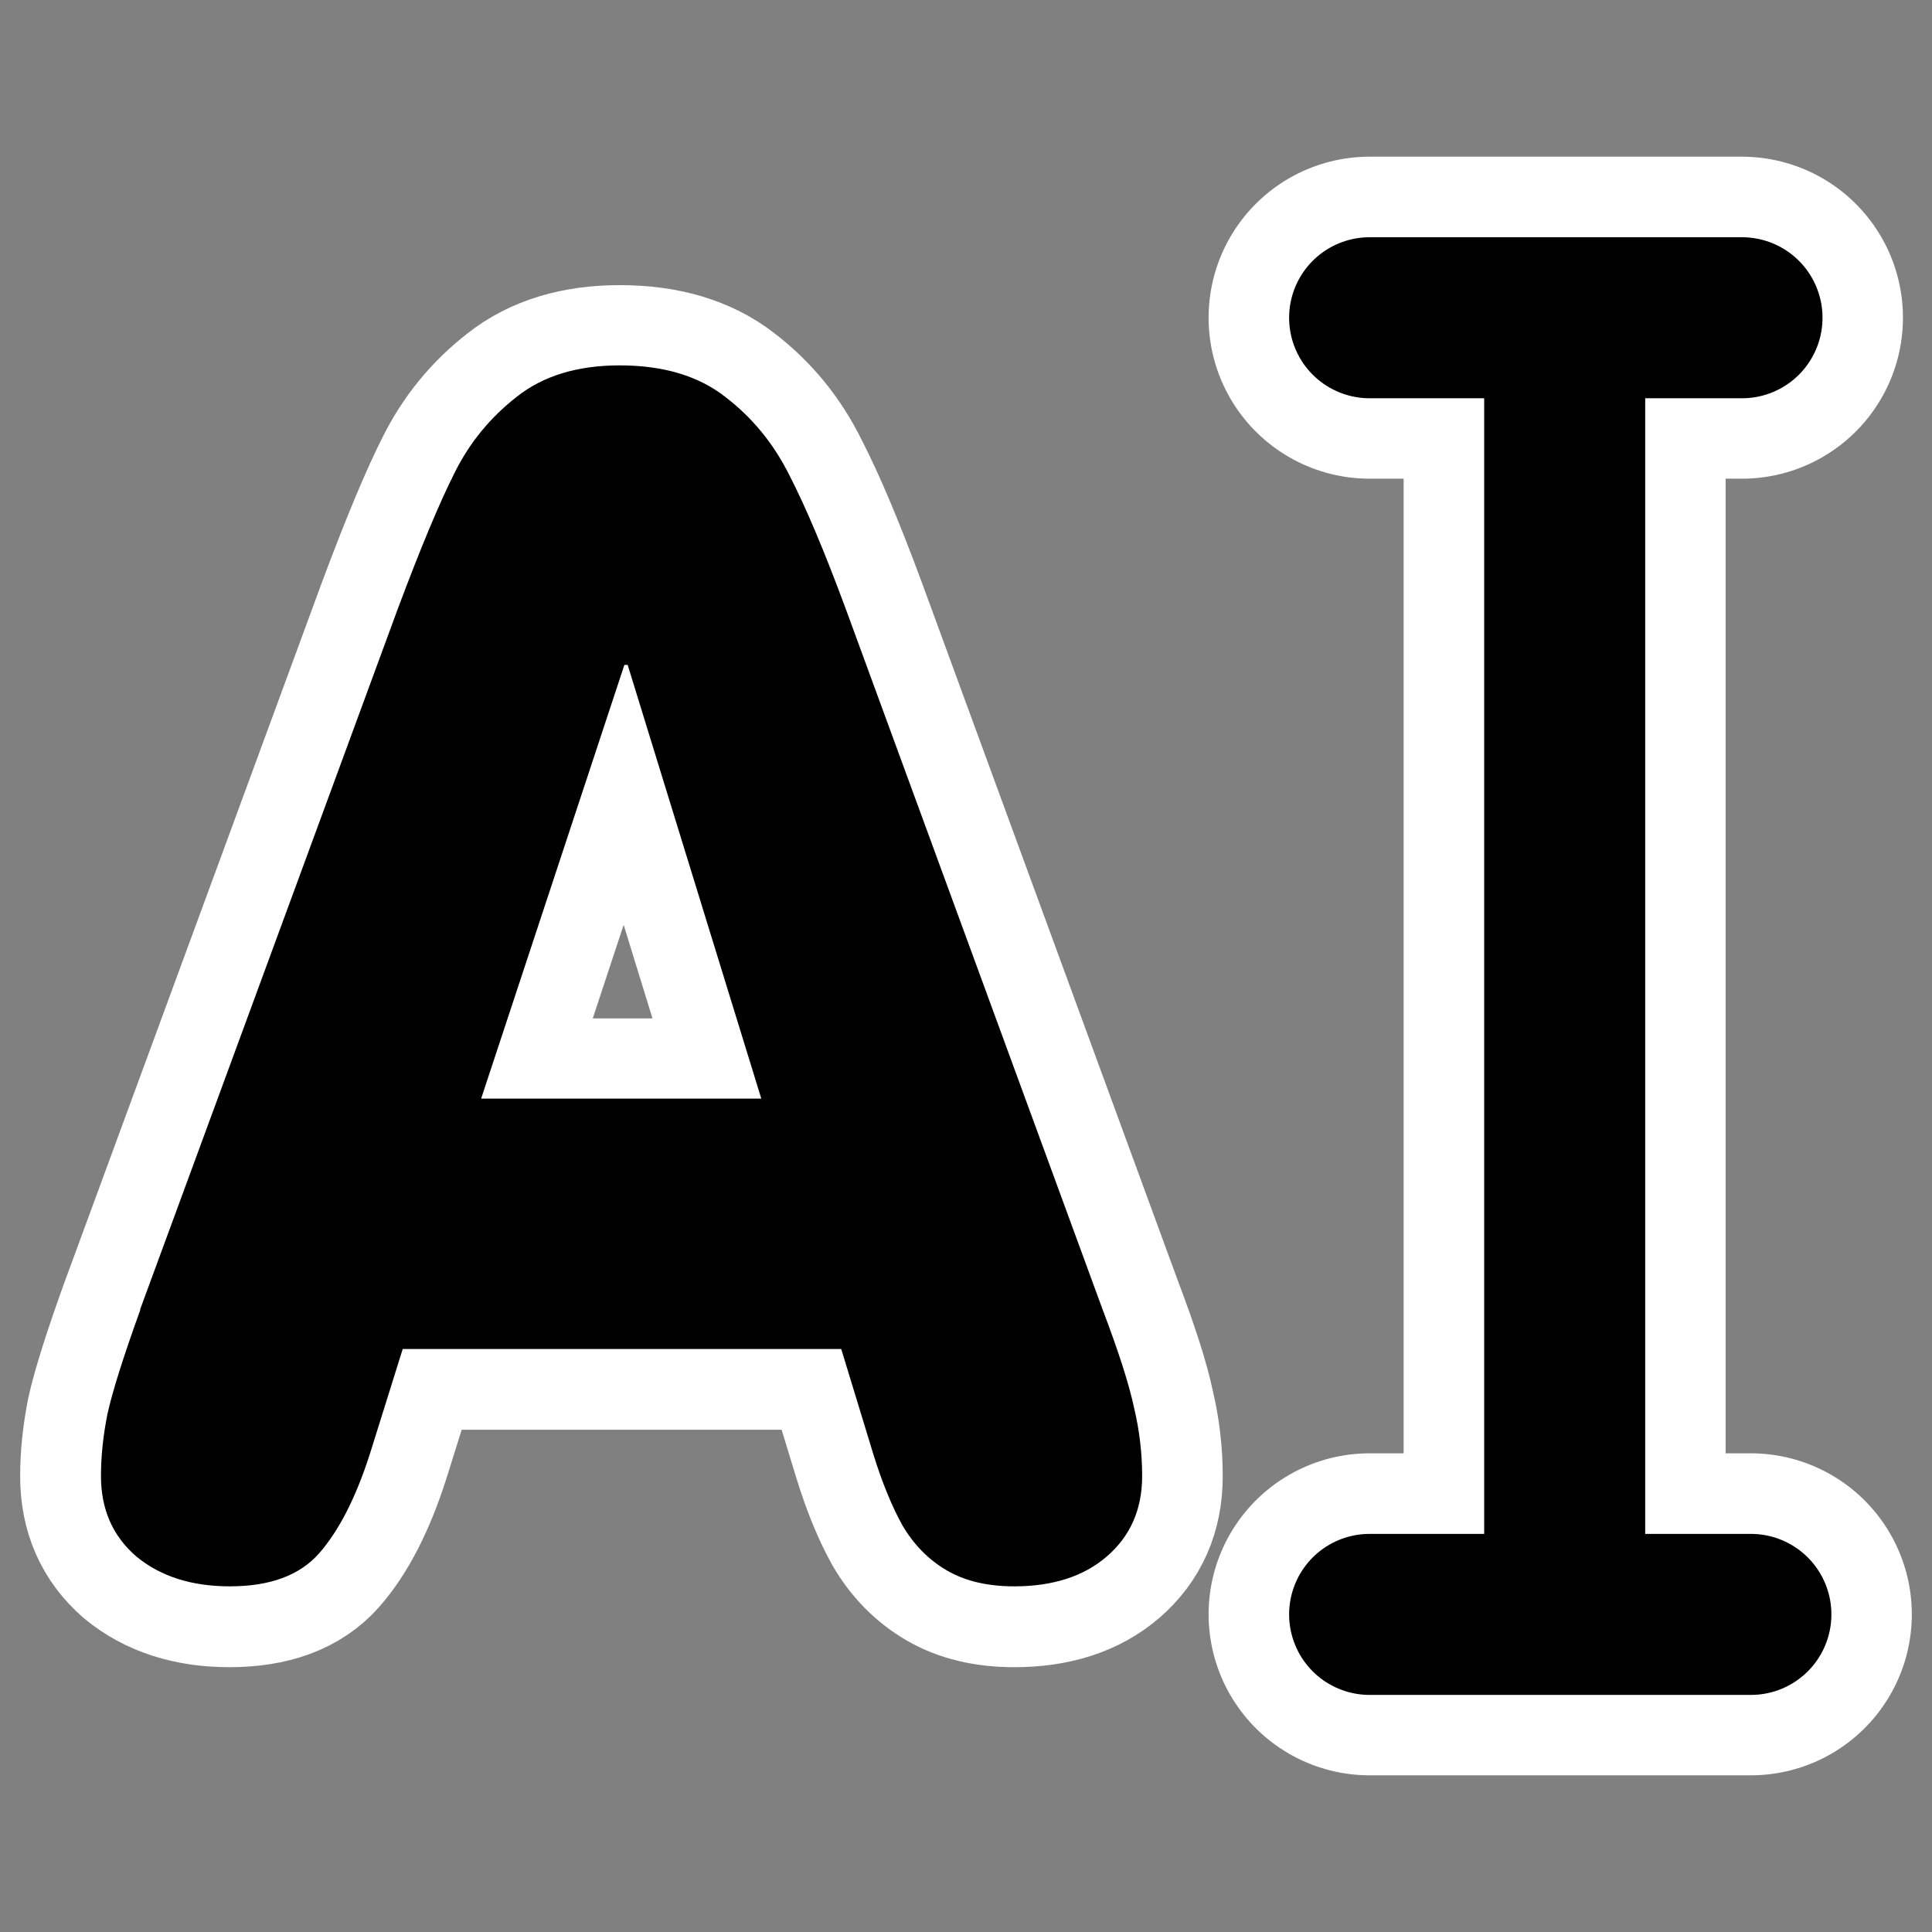
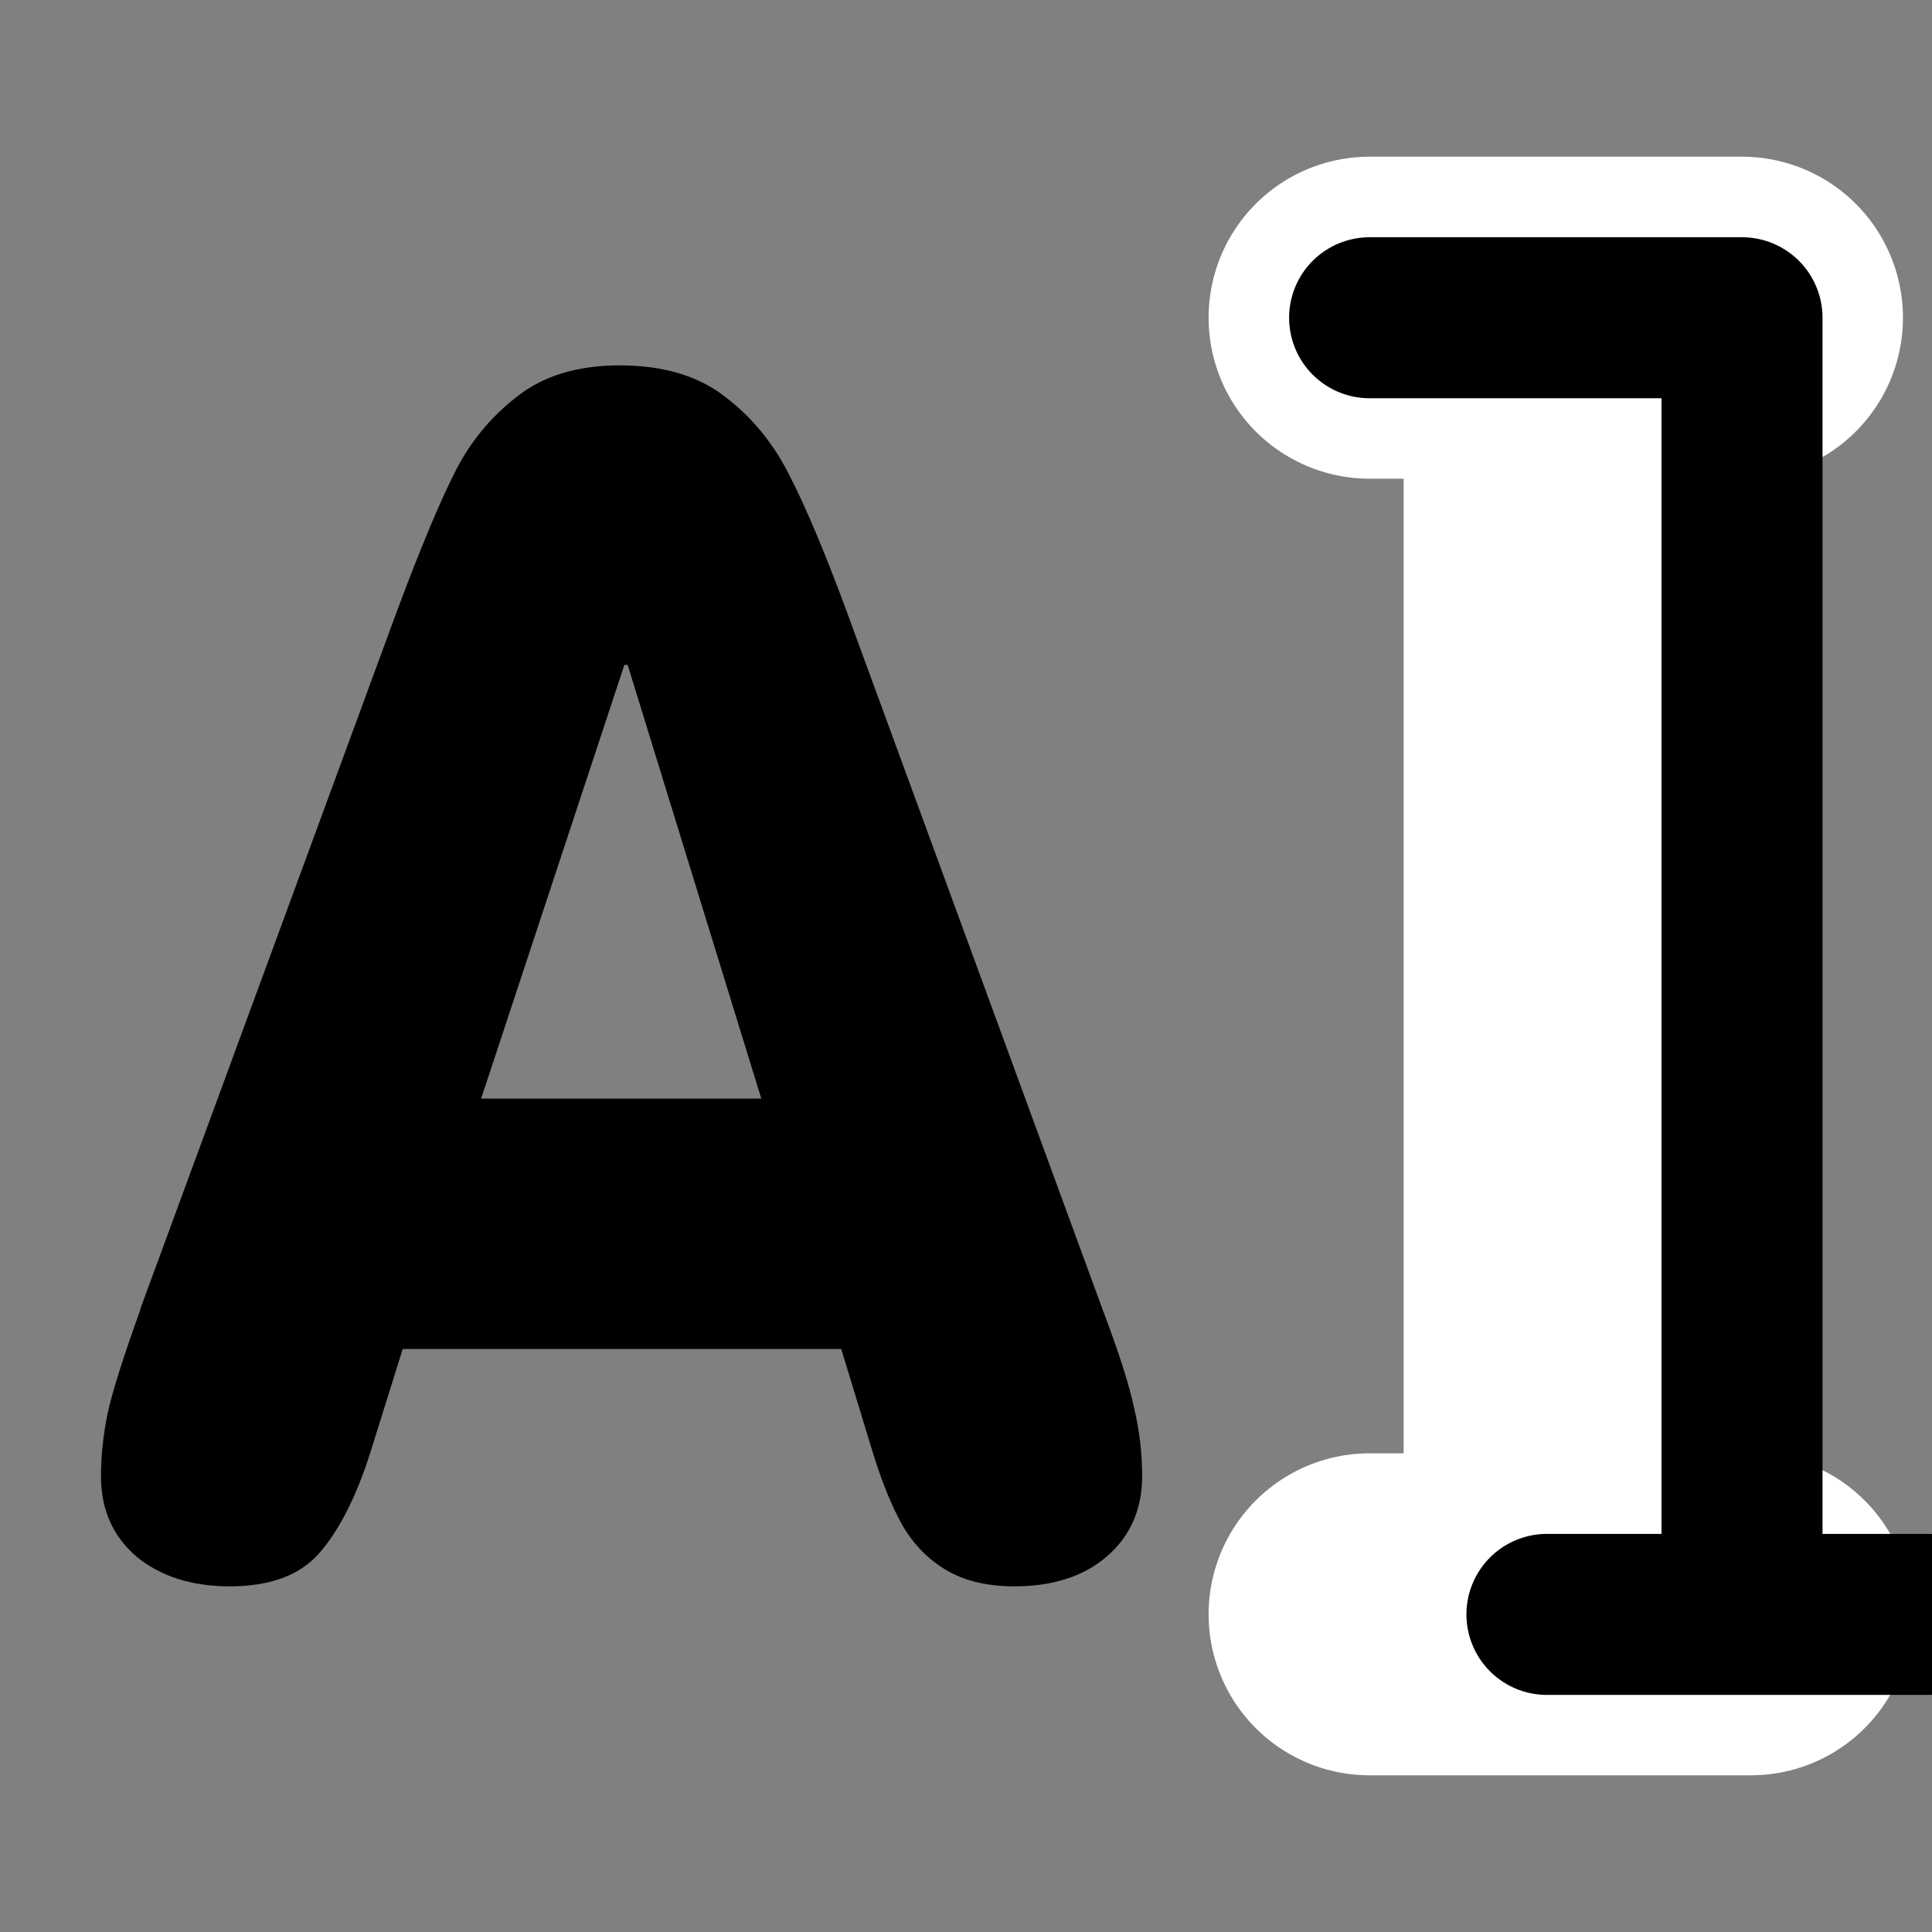
<svg xmlns="http://www.w3.org/2000/svg" xmlns:ns1="http://sodipodi.sourceforge.net/DTD/sodipodi-0.dtd" xmlns:ns2="http://www.inkscape.org/namespaces/inkscape" id="svg1" ns1:docname="item_rename.svg" viewBox="0 0 60 60" ns1:version="0.32" _SVGFile__filename="oldscale/actions/item_rename.svg" version="1.0" y="0" x="0" ns2:version="0.40" ns1:docbase="/home/danny/work/flat/SVG/mono/scalable/actions">
  <rect x="0" y="0" width="60" height="60" fill="#808080" stroke="none" />
  <ns1:namedview id="base" bordercolor="#666666" ns2:pageshadow="2" ns2:window-y="0" pagecolor="#ffffff" ns2:window-height="699" ns2:zoom="3.9198298" ns2:window-x="0" borderopacity="1.0" ns2:current-layer="svg1" ns2:cx="88.677322" ns2:cy="8.0615761" ns2:window-width="1024" ns2:pageopacity="0.0" />
  <g id="g1721">
    <path id="path1096" style="stroke-linejoin:round;stroke:#ffffff;stroke-linecap:round;stroke-width:10;fill:none" d="m42.534 9.866h11.564m-5.507 0v39.208m-6.057 1.06h11.839" />
-     <path id="path1097" style="stroke-linejoin:round;stroke:#ffffff;stroke-width:5;fill:none" d="m4.352 40.677l7.999-21.747c0.716-1.917 1.308-3.333 1.775-4.25 0.466-0.933 1.108-1.716 1.924-2.35 0.817-0.65 1.883-0.975 3.2-0.975 1.35 0 2.441 0.325 3.275 0.975 0.849 0.65 1.516 1.467 1.999 2.45 0.5 0.967 1.084 2.35 1.75 4.15l7.974 21.747c0.5 1.316 0.825 2.333 0.975 3.05 0.167 0.7 0.25 1.408 0.25 2.124 0 1.034-0.367 1.867-1.1 2.5-0.716 0.617-1.675 0.925-2.874 0.925-0.834 0-1.534-0.167-2.1-0.5-0.567-0.333-1.025-0.8-1.375-1.4-0.333-0.6-0.633-1.333-0.9-2.2l-1-3.274h-13.623l-1.025 3.274c-0.433 1.35-0.958 2.375-1.575 3.075-0.6 0.683-1.525 1.025-2.775 1.025-1.183 0-2.15-0.308-2.9-0.925-0.733-0.633-1.1-1.466-1.1-2.5 0-0.616 0.067-1.258 0.2-1.924 0.15-0.684 0.492-1.767 1.025-3.25zm19.297-6.549l-4.149-13.474h-0.1l-4.45 13.474h8.699z" />
  </g>
  <g id="g1092" transform="matrix(1.032 0 0 1.032 -1.505 -1.355)">
-     <path id="path862" style="stroke-linejoin:round;stroke:#000000;stroke-linecap:round;stroke-width:4.21;fill:none" transform="matrix(1.151 0 0 1.151 -1.881 -3.852)" d="m38.71 12.795h9.736m-4.636 0v33.008m-5.1 0.893h9.968" />
+     <path id="path862" style="stroke-linejoin:round;stroke:#000000;stroke-linecap:round;stroke-width:4.21;fill:none" transform="matrix(1.151 0 0 1.151 -1.881 -3.852)" d="m38.71 12.795h9.736v33.008m-5.1 0.893h9.968" />
    <path id="path837" style="fill:#000000" transform="scale(4.133)" d="m1.373 9.852l1.875-5.098c0.168-0.449 0.307-0.781 0.416-0.996 0.109-0.219 0.26-0.402 0.451-0.551 0.191-0.152 0.441-0.229 0.75-0.229 0.316 0 0.572 0.076 0.768 0.229 0.199 0.152 0.355 0.344 0.469 0.574 0.117 0.227 0.254 0.551 0.41 0.973l1.869 5.098c0.117 0.308 0.193 0.546 0.229 0.715 0.039 0.164 0.059 0.33 0.059 0.498 0 0.243-0.086 0.438-0.258 0.586-0.168 0.145-0.393 0.217-0.674 0.217-0.195 0-0.359-0.039-0.492-0.117s-0.24-0.188-0.322-0.328c-0.078-0.141-0.148-0.313-0.211-0.516l-0.234-0.767h-3.193l-0.24 0.767c-0.102 0.317-0.225 0.557-0.369 0.721-0.141 0.16-0.357 0.24-0.65 0.24-0.277 0-0.504-0.072-0.68-0.217-0.172-0.148-0.258-0.343-0.258-0.586 0-0.144 0.016-0.295 0.047-0.451 0.035-0.16 0.115-0.414 0.24-0.761zm4.523-1.535l-0.973-3.158h-0.024l-1.043 3.158h2.039z" />
  </g>
</svg>